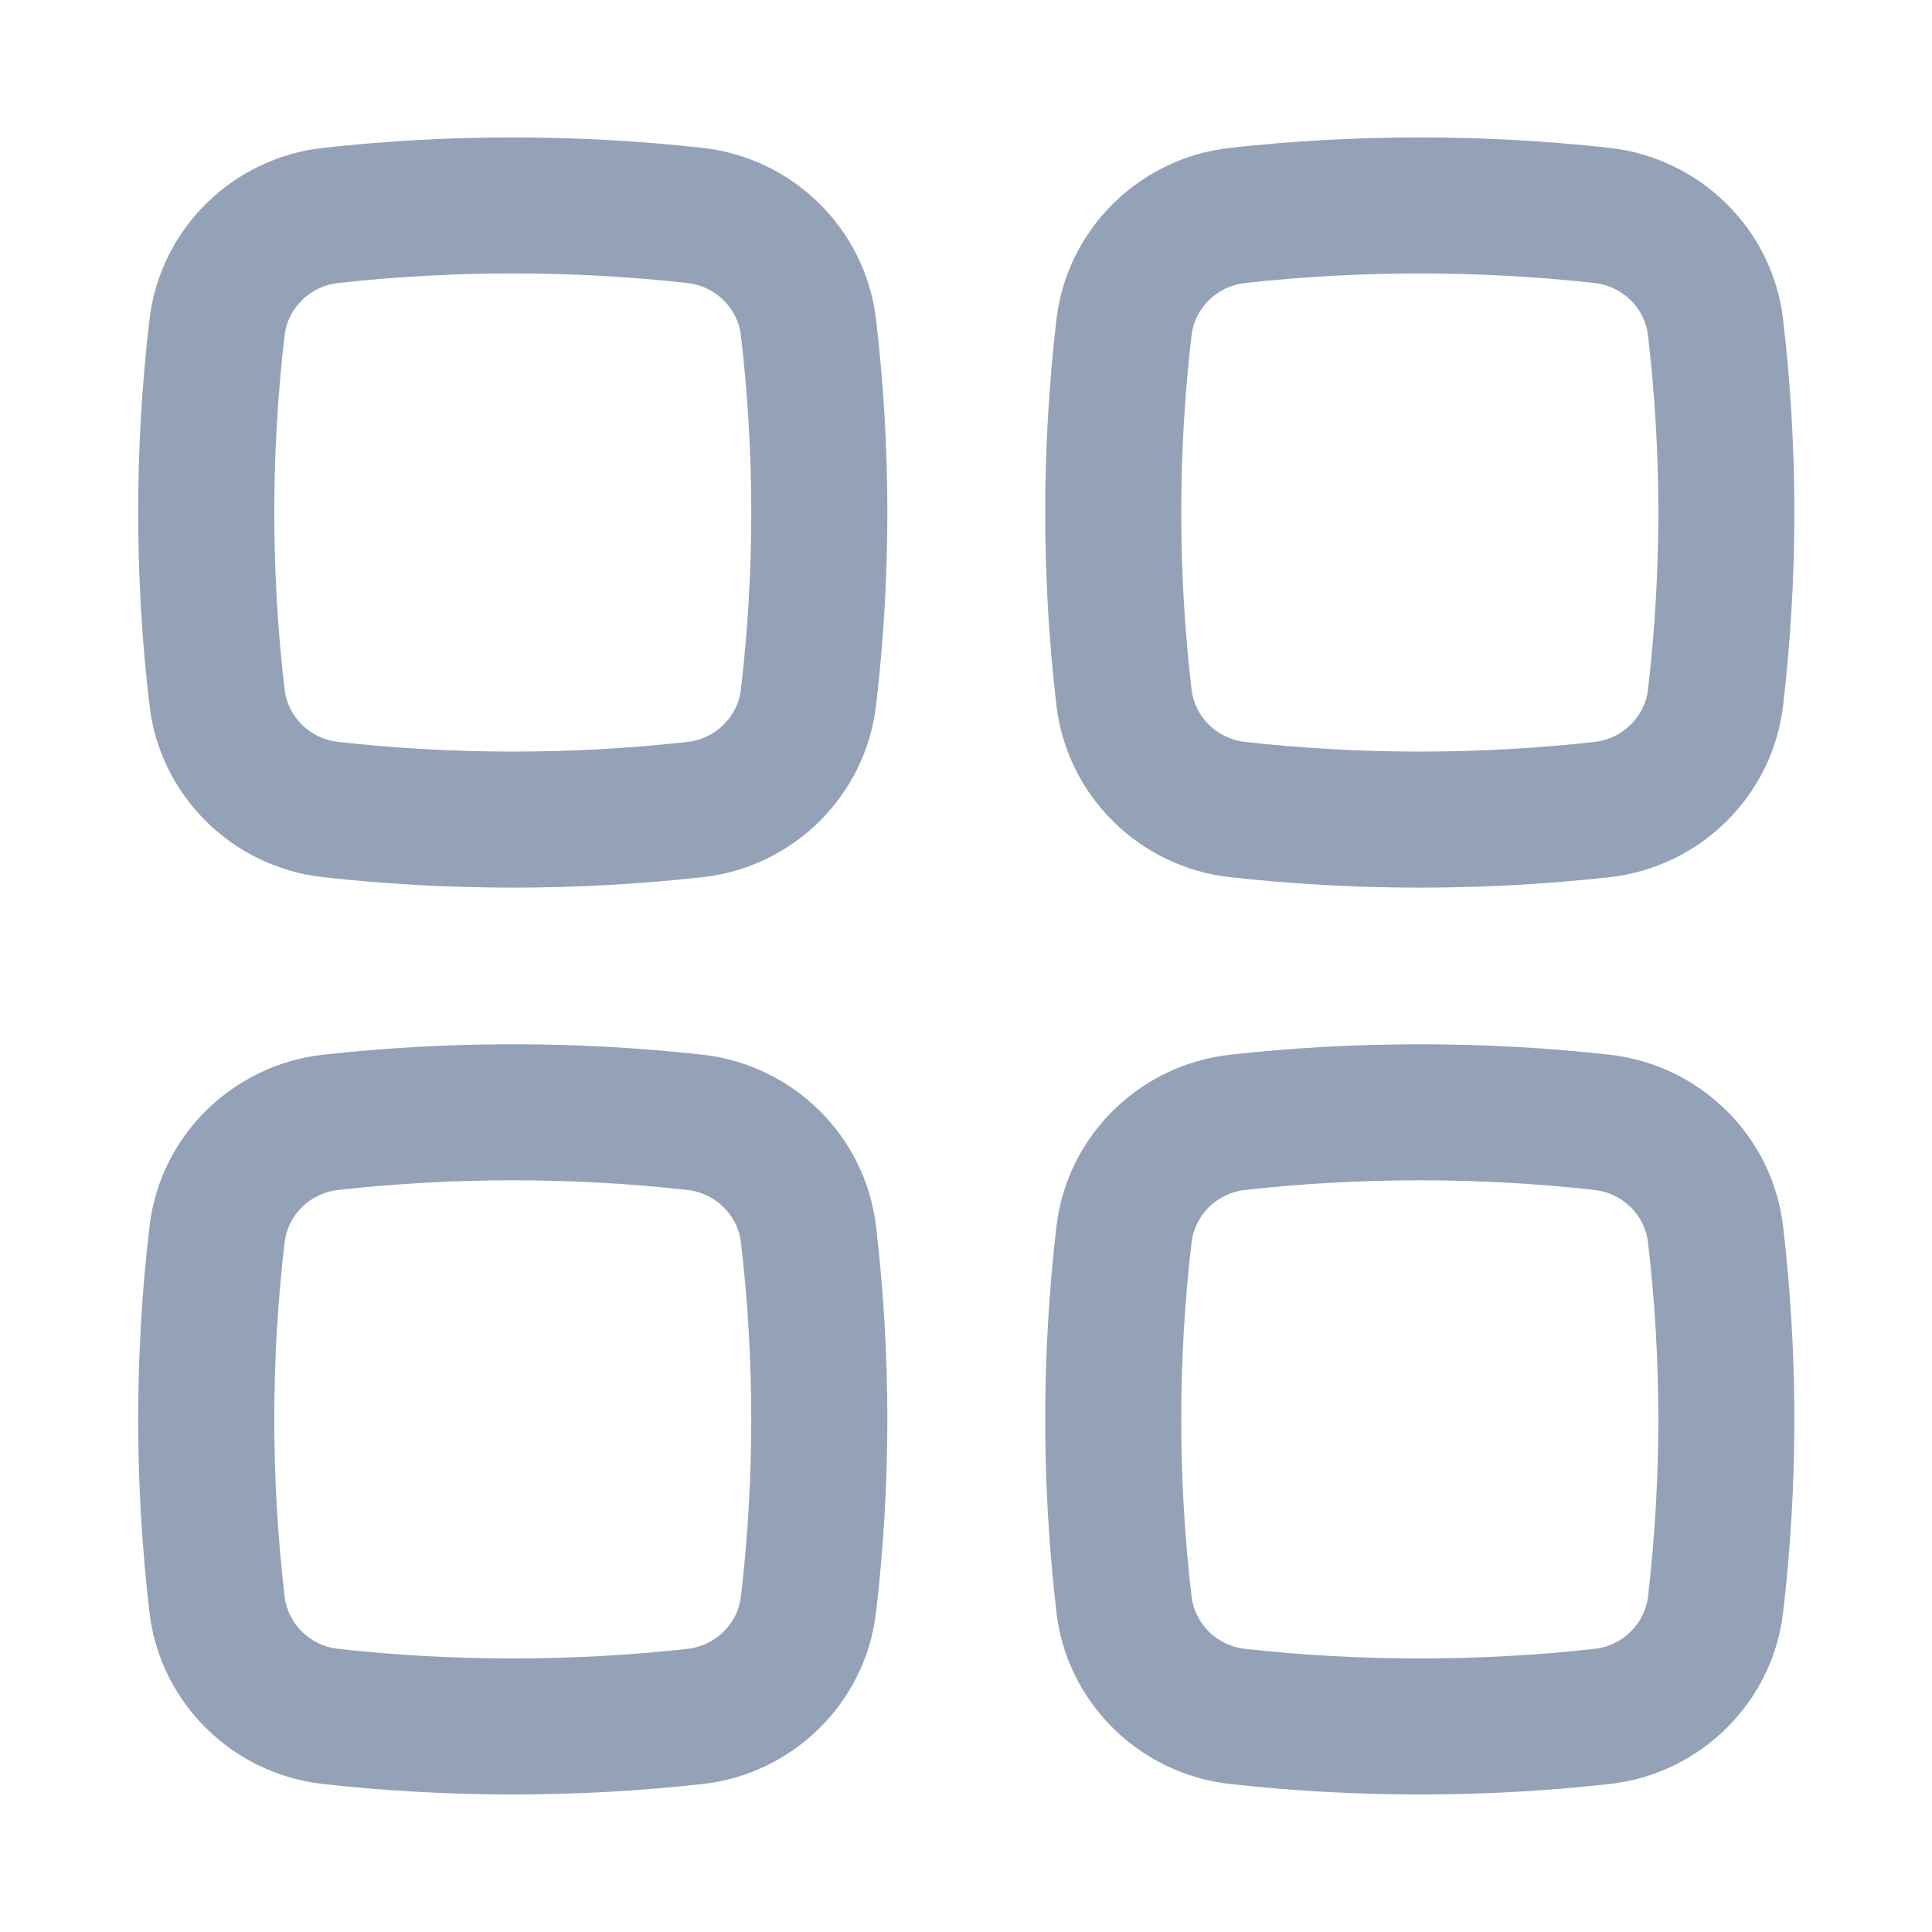
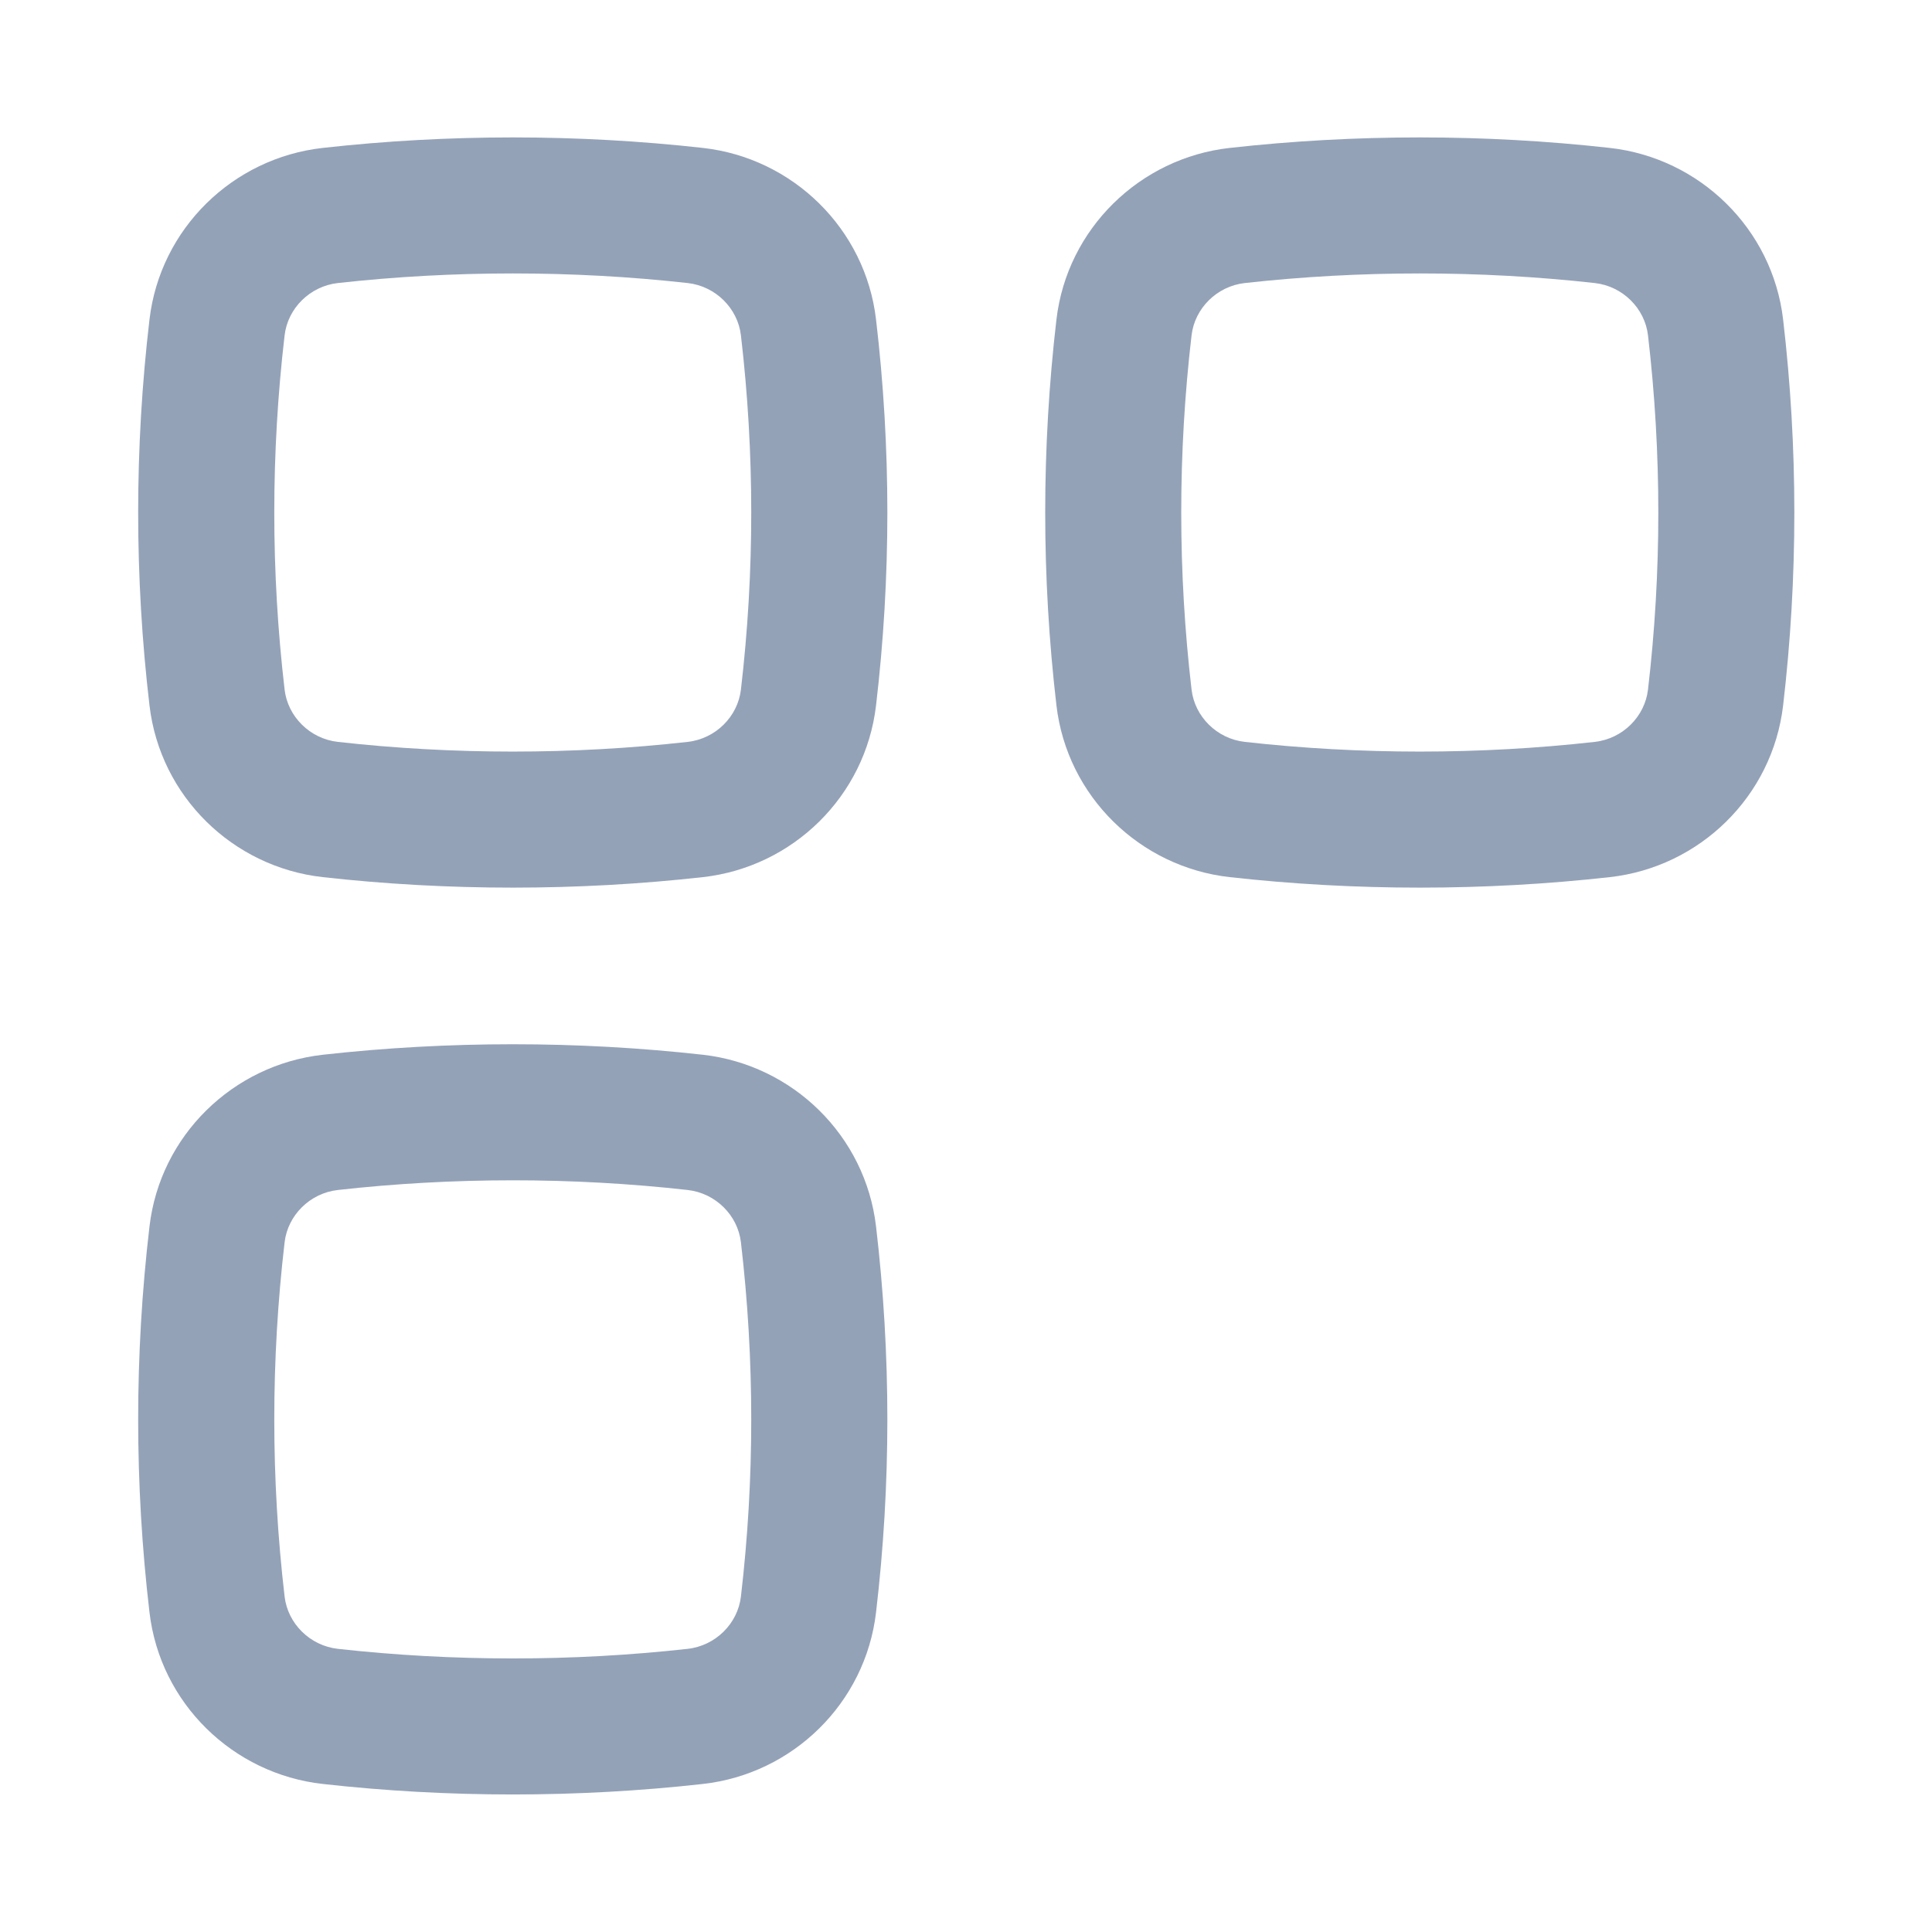
<svg xmlns="http://www.w3.org/2000/svg" width="16" height="16" viewBox="0 0 16 16" fill="none">
  <path fill-rule="evenodd" clip-rule="evenodd" d="M5.695 2.344C4.741 2.238 3.752 2.238 2.798 2.344C2.566 2.37 2.383 2.554 2.357 2.777C2.243 3.752 2.243 4.737 2.357 5.711C2.383 5.934 2.566 6.118 2.798 6.144C3.752 6.251 4.741 6.251 5.695 6.144C5.927 6.118 6.11 5.934 6.136 5.711C6.25 4.737 6.25 3.752 6.136 2.777C6.11 2.554 5.927 2.37 5.695 2.344ZM2.673 1.225C3.71 1.109 4.783 1.109 5.821 1.225C6.565 1.308 7.167 1.894 7.255 2.646C7.38 3.708 7.38 4.781 7.255 5.842C7.167 6.595 6.565 7.181 5.821 7.264C4.783 7.38 3.71 7.38 2.673 7.264C1.928 7.181 1.326 6.595 1.238 5.842C1.113 4.781 1.113 3.708 1.238 2.646C1.326 1.894 1.928 1.308 2.673 1.225Z" fill="#94A2B8" />
  <path fill-rule="evenodd" clip-rule="evenodd" d="M5.695 9.855C4.741 9.748 3.752 9.748 2.798 9.855C2.566 9.881 2.383 10.065 2.357 10.288C2.243 11.262 2.243 12.247 2.357 13.222C2.383 13.445 2.566 13.629 2.798 13.655C3.752 13.761 4.741 13.761 5.695 13.655C5.927 13.629 6.11 13.445 6.136 13.222C6.25 12.247 6.25 11.262 6.136 10.288C6.11 10.065 5.927 9.881 5.695 9.855ZM2.673 8.735C3.71 8.619 4.783 8.619 5.821 8.735C6.565 8.819 7.167 9.404 7.255 10.157C7.38 11.219 7.38 12.291 7.255 13.353C7.167 14.105 6.565 14.691 5.821 14.774C4.783 14.89 3.71 14.89 2.673 14.774C1.928 14.691 1.326 14.105 1.238 13.353C1.113 12.291 1.113 11.219 1.238 10.157C1.326 9.404 1.928 8.819 2.673 8.735Z" fill="#94A2B8" />
  <path fill-rule="evenodd" clip-rule="evenodd" d="M13.207 2.344C12.252 2.238 11.264 2.238 10.309 2.344C10.077 2.37 9.894 2.554 9.868 2.777C9.754 3.752 9.754 4.737 9.868 5.711C9.894 5.934 10.077 6.118 10.309 6.144C11.264 6.251 12.252 6.251 13.207 6.144C13.439 6.118 13.622 5.934 13.648 5.711C13.762 4.737 13.762 3.752 13.648 2.777C13.622 2.554 13.439 2.37 13.207 2.344ZM10.184 1.225C11.222 1.109 12.294 1.109 13.332 1.225C14.076 1.308 14.679 1.894 14.767 2.646C14.891 3.708 14.891 4.781 14.767 5.842C14.679 6.595 14.076 7.181 13.332 7.264C12.294 7.38 11.222 7.38 10.184 7.264C9.44 7.181 8.837 6.595 8.749 5.842C8.625 4.781 8.625 3.708 8.749 2.646C8.837 1.894 9.44 1.308 10.184 1.225Z" fill="#94A2B8" />
-   <path fill-rule="evenodd" clip-rule="evenodd" d="M13.207 9.855C12.252 9.748 11.264 9.748 10.309 9.855C10.077 9.881 9.894 10.065 9.868 10.288C9.754 11.262 9.754 12.247 9.868 13.222C9.894 13.445 10.077 13.629 10.309 13.655C11.264 13.761 12.252 13.761 13.207 13.655C13.439 13.629 13.622 13.445 13.648 13.222C13.762 12.247 13.762 11.262 13.648 10.288C13.622 10.065 13.439 9.881 13.207 9.855ZM10.184 8.735C11.222 8.619 12.294 8.619 13.332 8.735C14.076 8.819 14.679 9.404 14.767 10.157C14.891 11.219 14.891 12.291 14.767 13.353C14.679 14.105 14.076 14.691 13.332 14.774C12.294 14.89 11.222 14.89 10.184 14.774C9.44 14.691 8.837 14.105 8.749 13.353C8.625 12.291 8.625 11.219 8.749 10.157C8.837 9.404 9.44 8.819 10.184 8.735Z" fill="#94A2B8" />
</svg>